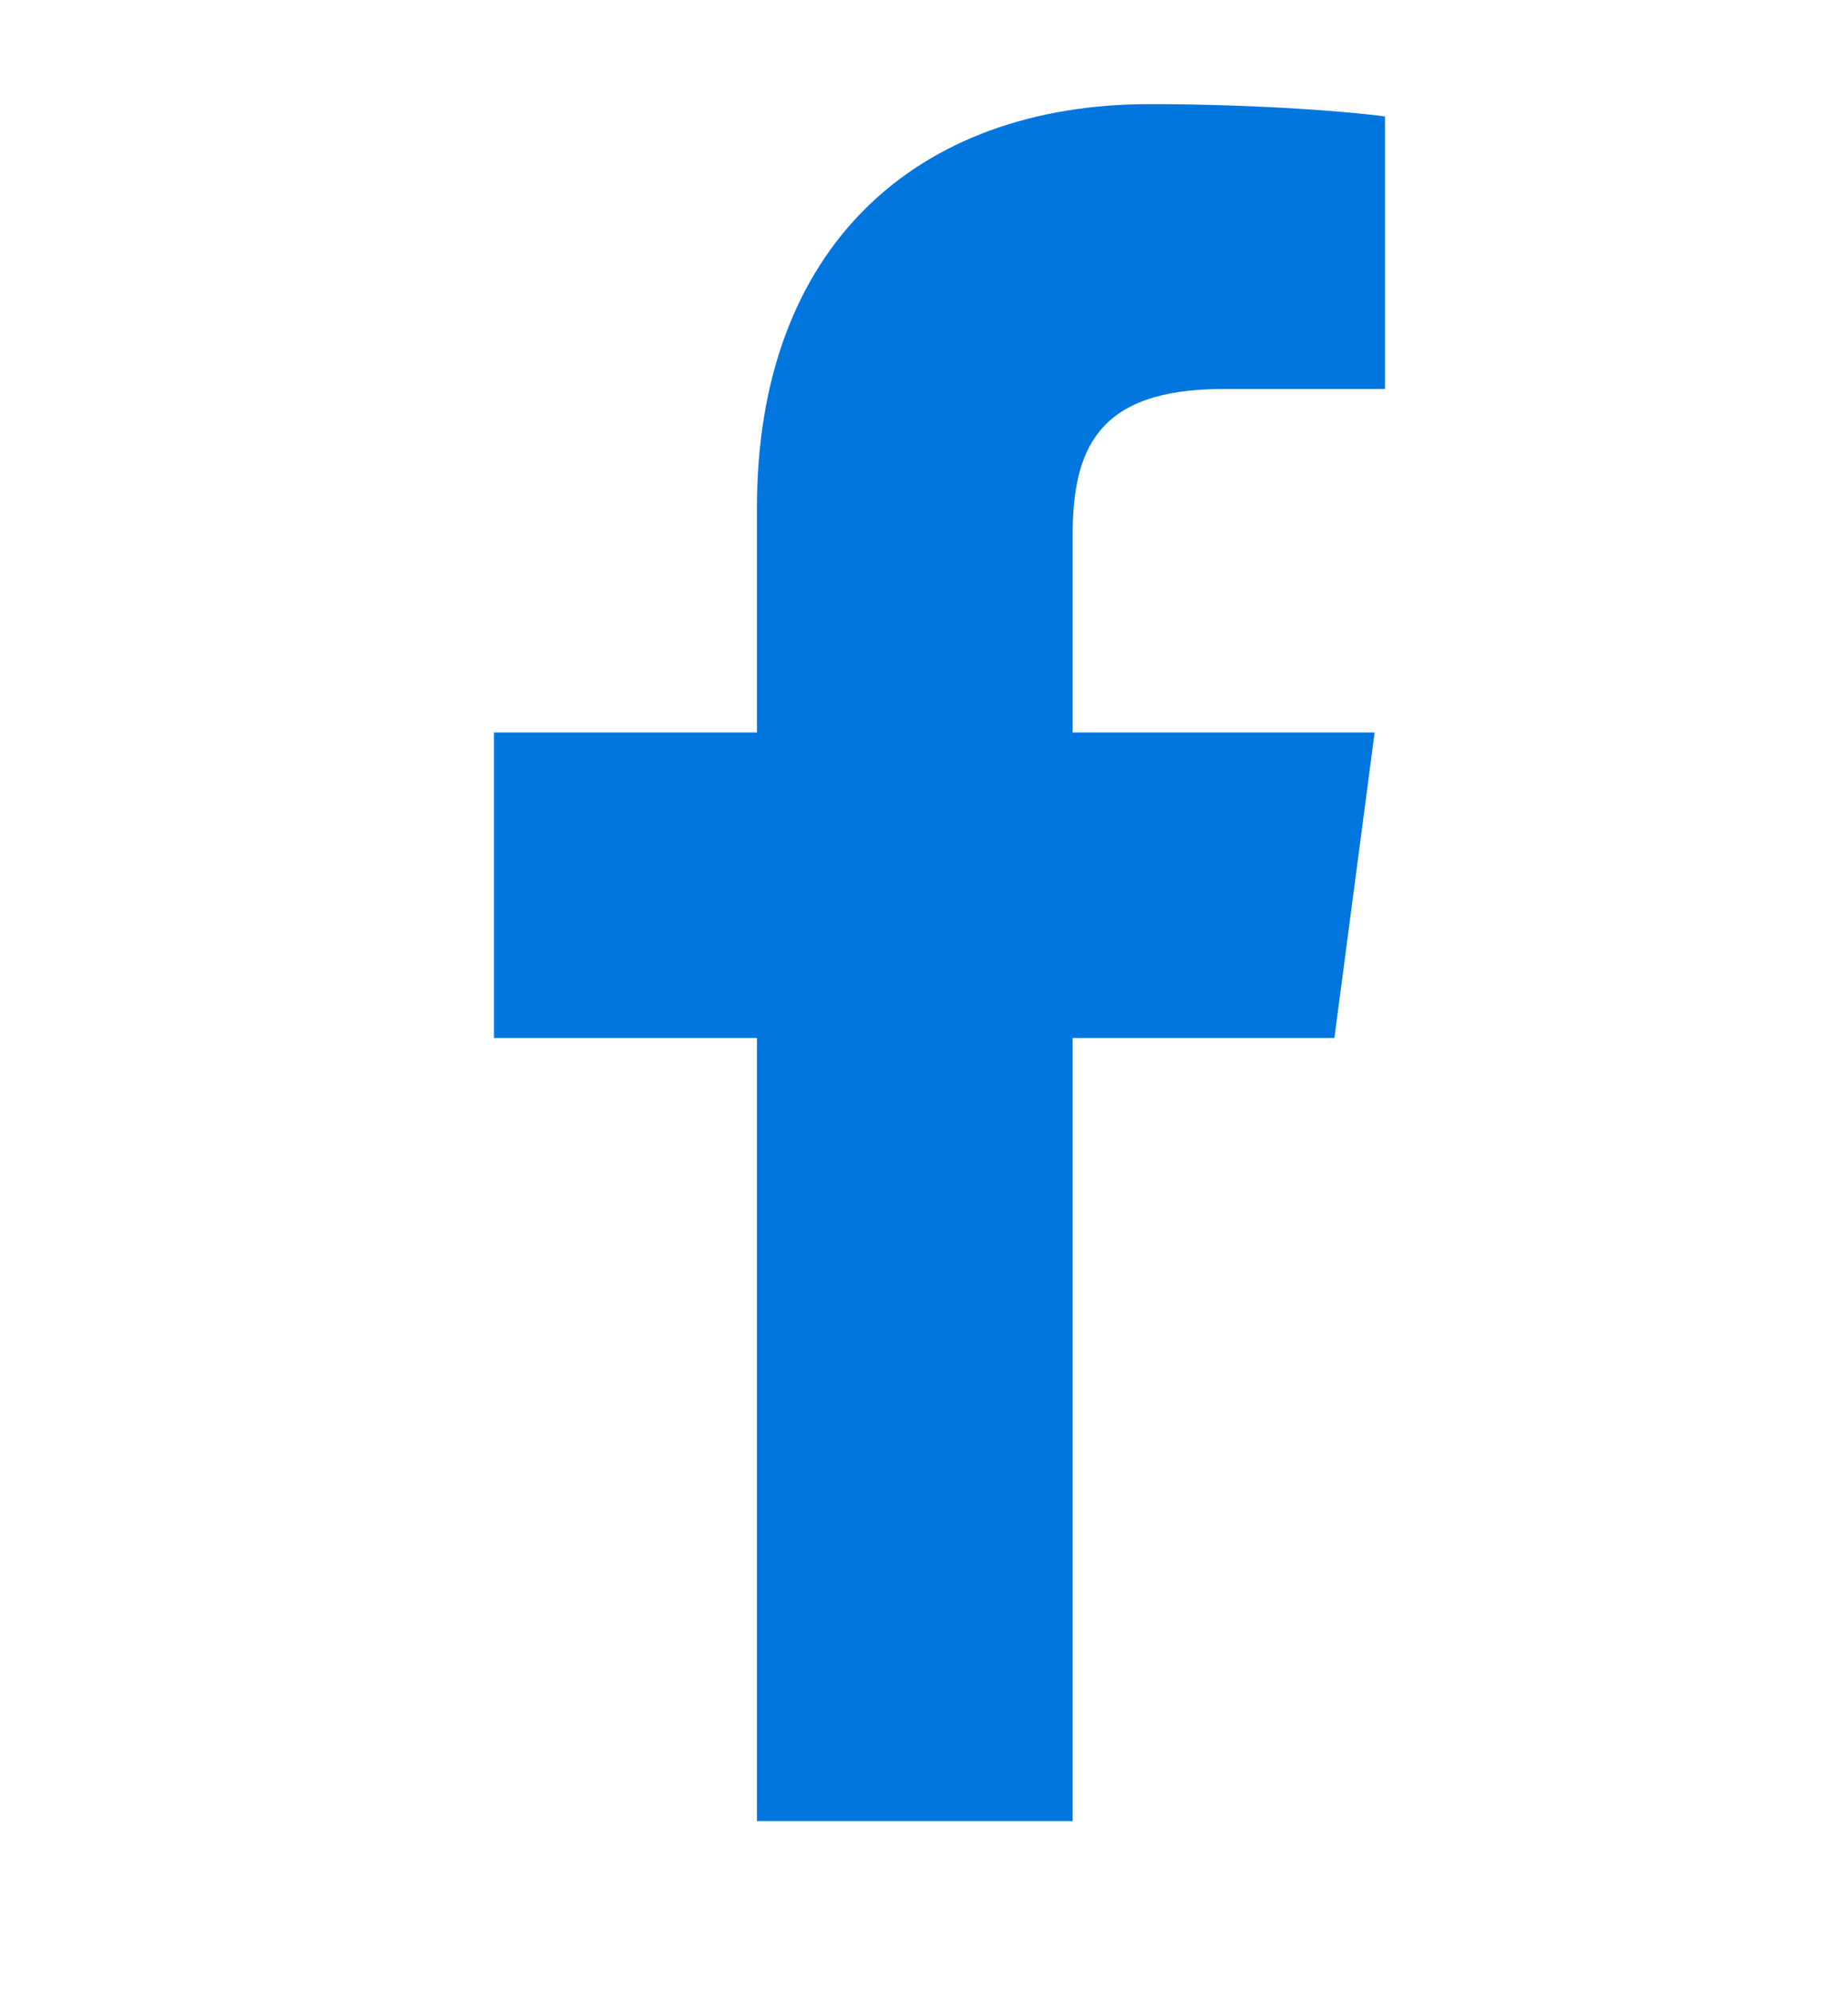
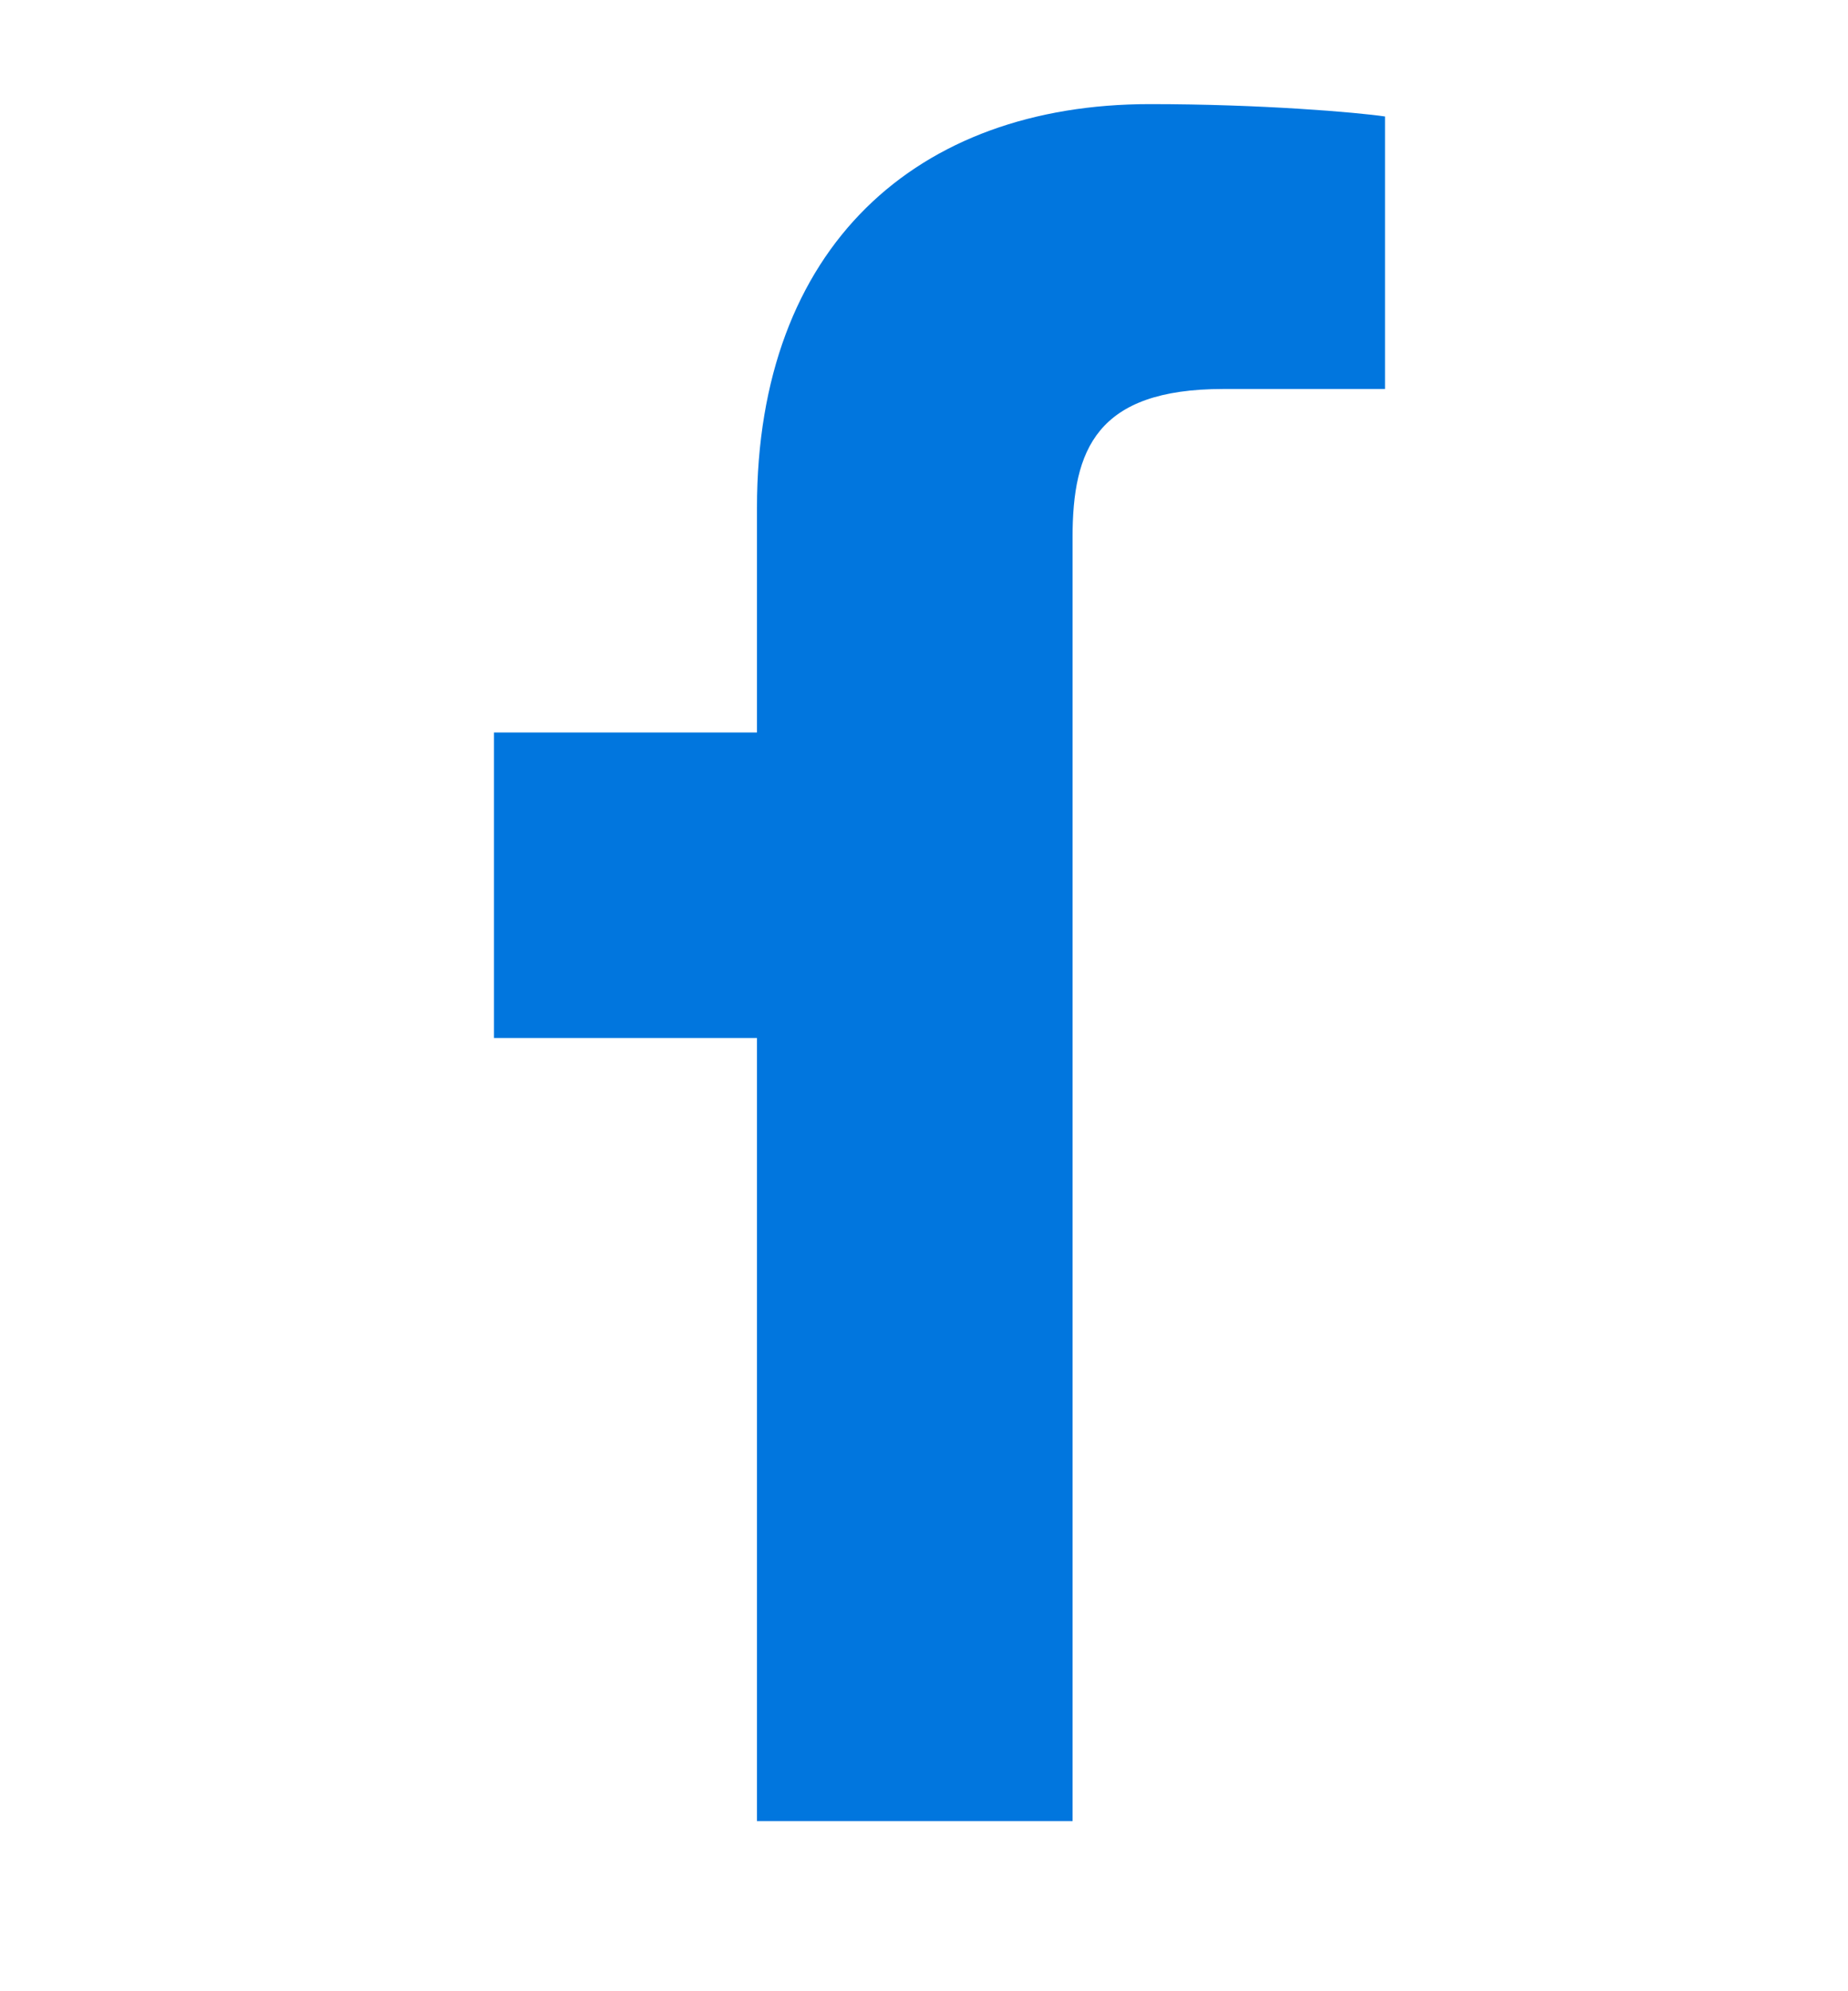
<svg xmlns="http://www.w3.org/2000/svg" width="13" height="14" viewBox="0 0 13 14" fill="none">
-   <path fill-rule="evenodd" clip-rule="evenodd" d="M9.743 0.819V2.735H8.604C7.712 2.735 7.545 3.163 7.545 3.779V5.15H9.67L9.387 7.298H7.545V12.804H5.325V7.298H3.475V5.15H5.325V3.569C5.325 1.734 6.449 0.732 8.089 0.732C8.872 0.732 9.547 0.79 9.743 0.819Z" fill="#0176DE" />
+   <path fill-rule="evenodd" clip-rule="evenodd" d="M9.743 0.819V2.735H8.604C7.712 2.735 7.545 3.163 7.545 3.779V5.15H9.67H7.545V12.804H5.325V7.298H3.475V5.15H5.325V3.569C5.325 1.734 6.449 0.732 8.089 0.732C8.872 0.732 9.547 0.79 9.743 0.819Z" fill="#0176DE" />
</svg>